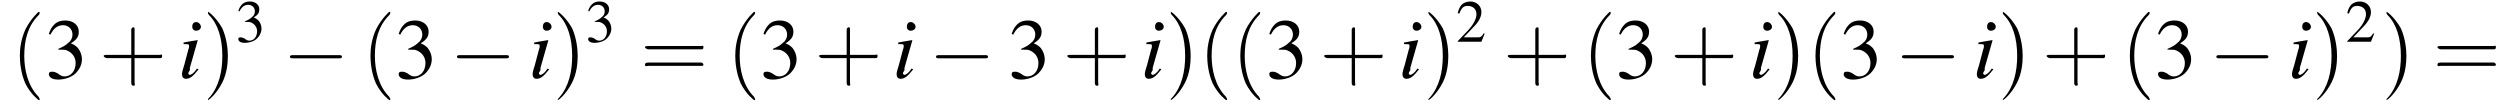
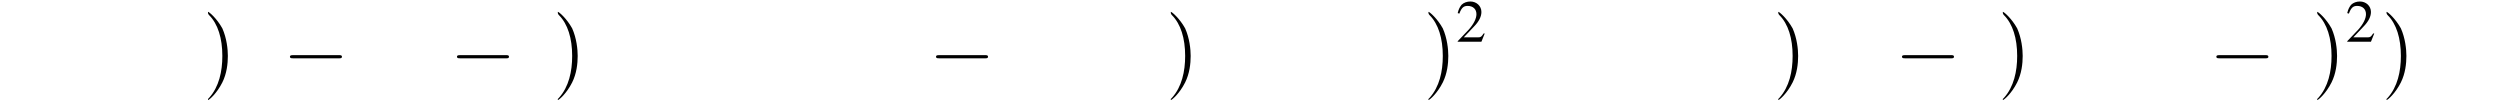
<svg xmlns="http://www.w3.org/2000/svg" xmlns:xlink="http://www.w3.org/1999/xlink" version="1.1" width="317.3pt" height="13.6pt" viewBox="78.0 83.4 317.3 13.6">
  <defs>
    <use id="g11-50" xlink:href="#g3-50" transform="scale(.7)" />
    <use id="g11-51" xlink:href="#g3-51" transform="scale(.7)" />
-     <path id="g8-105" d="M2.4-1.2C2.2-.9 2.1-.8 2-.7C1.8-.5 1.6-.4 1.5-.4C1.4-.4 1.3-.5 1.3-.6C1.3-.7 1.4-.8 1.5-1C1.5-1.1 1.5-1.1 1.5-1.2V-1.2L1.5-1.3L2.5-4.8L2.4-4.8C1.3-4.6 1.1-4.6 .7-4.5V-4.3C1.3-4.3 1.4-4.3 1.4-4.1C1.4-4 1.4-3.8 1.3-3.6L.8-1.7C.6-1.1 .5-.7 .5-.5C.5-.1 .7 .1 1 .1C1.5 .1 1.9-.2 2.6-1.1L2.4-1.2ZM2.3-7.1C2-7.1 1.8-6.9 1.8-6.5C1.8-6.2 2-6 2.3-6C2.6-6 2.9-6.2 2.9-6.5C2.9-6.8 2.6-7.1 2.3-7.1Z" />
    <use id="g15-51" xlink:href="#g3-51" />
    <path id="g3-50" d="M5.2-1.5L5-1.5C4.6-.9 4.5-.8 4-.8H1.4L3.2-2.7C4.2-3.7 4.6-4.6 4.6-5.4C4.6-6.5 3.7-7.3 2.6-7.3C2-7.3 1.4-7.1 1-6.7C.7-6.3 .5-6 .3-5.2L.6-5.1C1-6.2 1.4-6.5 2.1-6.5C3.1-6.5 3.7-5.9 3.7-5C3.7-4.2 3.2-3.2 2.3-2.2L.3-.1V0H4.6L5.2-1.5Z" />
-     <path id="g3-51" d="M1.7-3.6C2.3-3.6 2.6-3.6 2.8-3.5C3.5-3.2 3.9-2.6 3.9-1.9C3.9-.9 3.3-.2 2.5-.2C2.2-.2 2-.3 1.6-.6C1.2-.8 1.1-.8 .9-.8C.6-.8 .5-.7 .5-.5C.5-.1 .9 .2 1.7 .2C2.5 .2 3.4-.1 3.9-.6S4.7-1.7 4.7-2.4C4.7-2.9 4.5-3.4 4.2-3.8C4-4 3.8-4.2 3.3-4.4C4.1-4.9 4.3-5.3 4.3-5.9C4.3-6.7 3.6-7.3 2.6-7.3C2.1-7.3 1.6-7.2 1.2-6.8C.9-6.5 .7-6.2 .5-5.6L.7-5.5C1.1-6.3 1.6-6.7 2.3-6.7C3-6.7 3.5-6.2 3.5-5.5C3.5-5.1 3.3-4.7 3-4.5C2.7-4.2 2.4-4 1.7-3.7V-3.6Z" />
    <use id="g16-40" xlink:href="#g12-40" transform="scale(1.4)" />
    <use id="g16-41" xlink:href="#g12-41" transform="scale(1.4)" />
    <use id="g16-43" xlink:href="#g12-43" transform="scale(1.4)" />
    <use id="g16-61" xlink:href="#g12-61" transform="scale(1.4)" />
-     <path id="g12-40" d="M2.6 1.9C2.6 1.9 2.6 1.9 2.5 1.7C1.5 .7 1.2-.8 1.2-2C1.2-3.4 1.5-4.7 2.5-5.7C2.6-5.8 2.6-5.9 2.6-5.9C2.6-5.9 2.6-6 2.5-6C2.5-6 1.8-5.4 1.3-4.4C.9-3.5 .8-2.7 .8-2C.8-1.4 .9-.4 1.3 .5C1.8 1.5 2.5 2 2.5 2C2.6 2 2.6 2 2.6 1.9Z" />
    <path id="g12-41" d="M2.3-2C2.3-2.6 2.2-3.6 1.8-4.5C1.3-5.4 .6-6 .5-6C.5-6 .5-5.9 .5-5.9C.5-5.9 .5-5.8 .6-5.7C1.4-4.9 1.8-3.6 1.8-2C1.8-.6 1.5 .8 .6 1.8C.5 1.9 .5 1.9 .5 1.9C.5 2 .5 2 .5 2C.6 2 1.3 1.4 1.8 .4C2.2-.4 2.3-1.3 2.3-2Z" />
-     <path id="g12-43" d="M3.2-1.8H5.5C5.6-1.8 5.7-1.8 5.7-2S5.6-2.1 5.5-2.1H3.2V-4.4C3.2-4.5 3.2-4.6 3.1-4.6S2.9-4.5 2.9-4.4V-2.1H.7C.6-2.1 .4-2.1 .4-2S.6-1.8 .7-1.8H2.9V.4C2.9 .5 2.9 .7 3.1 .7S3.2 .5 3.2 .4V-1.8Z" />
-     <path id="g12-61" d="M5.5-2.6C5.6-2.6 5.7-2.6 5.7-2.8S5.6-2.9 5.5-2.9H.7C.6-2.9 .4-2.9 .4-2.8S.6-2.6 .7-2.6H5.5ZM5.5-1.1C5.6-1.1 5.7-1.1 5.7-1.2S5.6-1.4 5.5-1.4H.7C.6-1.4 .4-1.4 .4-1.2S.6-1.1 .7-1.1H5.5Z" />
    <path id="g1-0" d="M7.2-2.5C7.3-2.5 7.5-2.5 7.5-2.7S7.3-2.9 7.2-2.9H1.3C1.1-2.9 .9-2.9 .9-2.7S1.1-2.5 1.3-2.5H7.2Z" />
  </defs>
  <g id="page1">
    <use x="79.4" y="93.3" xlink:href="#g16-40" />
    <use x="83.7" y="93.3" xlink:href="#g15-51" />
    <use x="90.6" y="93.3" xlink:href="#g16-43" />
    <use x="100.6" y="93.3" xlink:href="#g8-105" />
    <use x="103.7" y="93.3" xlink:href="#g16-41" />
    <use x="107.9" y="88.7" xlink:href="#g11-51" />
    <use x="113.9" y="93.3" xlink:href="#g1-0" />
    <use x="123.9" y="93.3" xlink:href="#g16-40" />
    <use x="128.1" y="93.3" xlink:href="#g15-51" />
    <use x="135.1" y="93.3" xlink:href="#g1-0" />
    <use x="145.1" y="93.3" xlink:href="#g8-105" />
    <use x="148.1" y="93.3" xlink:href="#g16-41" />
    <use x="152.3" y="88.7" xlink:href="#g11-51" />
    <use x="159.3" y="93.3" xlink:href="#g16-61" />
    <use x="170.2" y="93.3" xlink:href="#g16-40" />
    <use x="174.4" y="93.3" xlink:href="#g15-51" />
    <use x="181.4" y="93.3" xlink:href="#g16-43" />
    <use x="191.3" y="93.3" xlink:href="#g8-105" />
    <use x="195.9" y="93.3" xlink:href="#g1-0" />
    <use x="205.9" y="93.3" xlink:href="#g15-51" />
    <use x="212.9" y="93.3" xlink:href="#g16-43" />
    <use x="222.8" y="93.3" xlink:href="#g8-105" />
    <use x="225.9" y="93.3" xlink:href="#g16-41" />
    <use x="230.1" y="93.3" xlink:href="#g16-40" />
    <use x="234.3" y="93.3" xlink:href="#g16-40" />
    <use x="238.6" y="93.3" xlink:href="#g15-51" />
    <use x="245.5" y="93.3" xlink:href="#g16-43" />
    <use x="255.5" y="93.3" xlink:href="#g8-105" />
    <use x="258.6" y="93.3" xlink:href="#g16-41" />
    <use x="262.8" y="88.7" xlink:href="#g11-50" />
    <use x="268.8" y="93.3" xlink:href="#g16-43" />
    <use x="278.8" y="93.3" xlink:href="#g16-40" />
    <use x="283" y="93.3" xlink:href="#g15-51" />
    <use x="290" y="93.3" xlink:href="#g16-43" />
    <use x="300" y="93.3" xlink:href="#g8-105" />
    <use x="303" y="93.3" xlink:href="#g16-41" />
    <use x="307.3" y="93.3" xlink:href="#g16-40" />
    <use x="311.5" y="93.3" xlink:href="#g15-51" />
    <use x="318.5" y="93.3" xlink:href="#g1-0" />
    <use x="328.4" y="93.3" xlink:href="#g8-105" />
    <use x="331.5" y="93.3" xlink:href="#g16-41" />
    <use x="337.2" y="93.3" xlink:href="#g16-43" />
    <use x="347.2" y="93.3" xlink:href="#g16-40" />
    <use x="351.4" y="93.3" xlink:href="#g15-51" />
    <use x="358.4" y="93.3" xlink:href="#g1-0" />
    <use x="368.4" y="93.3" xlink:href="#g8-105" />
    <use x="371.4" y="93.3" xlink:href="#g16-41" />
    <use x="375.7" y="88.7" xlink:href="#g11-50" />
    <use x="380.2" y="93.3" xlink:href="#g16-41" />
    <use x="386.8" y="93.3" xlink:href="#g16-61" />
  </g>
</svg>